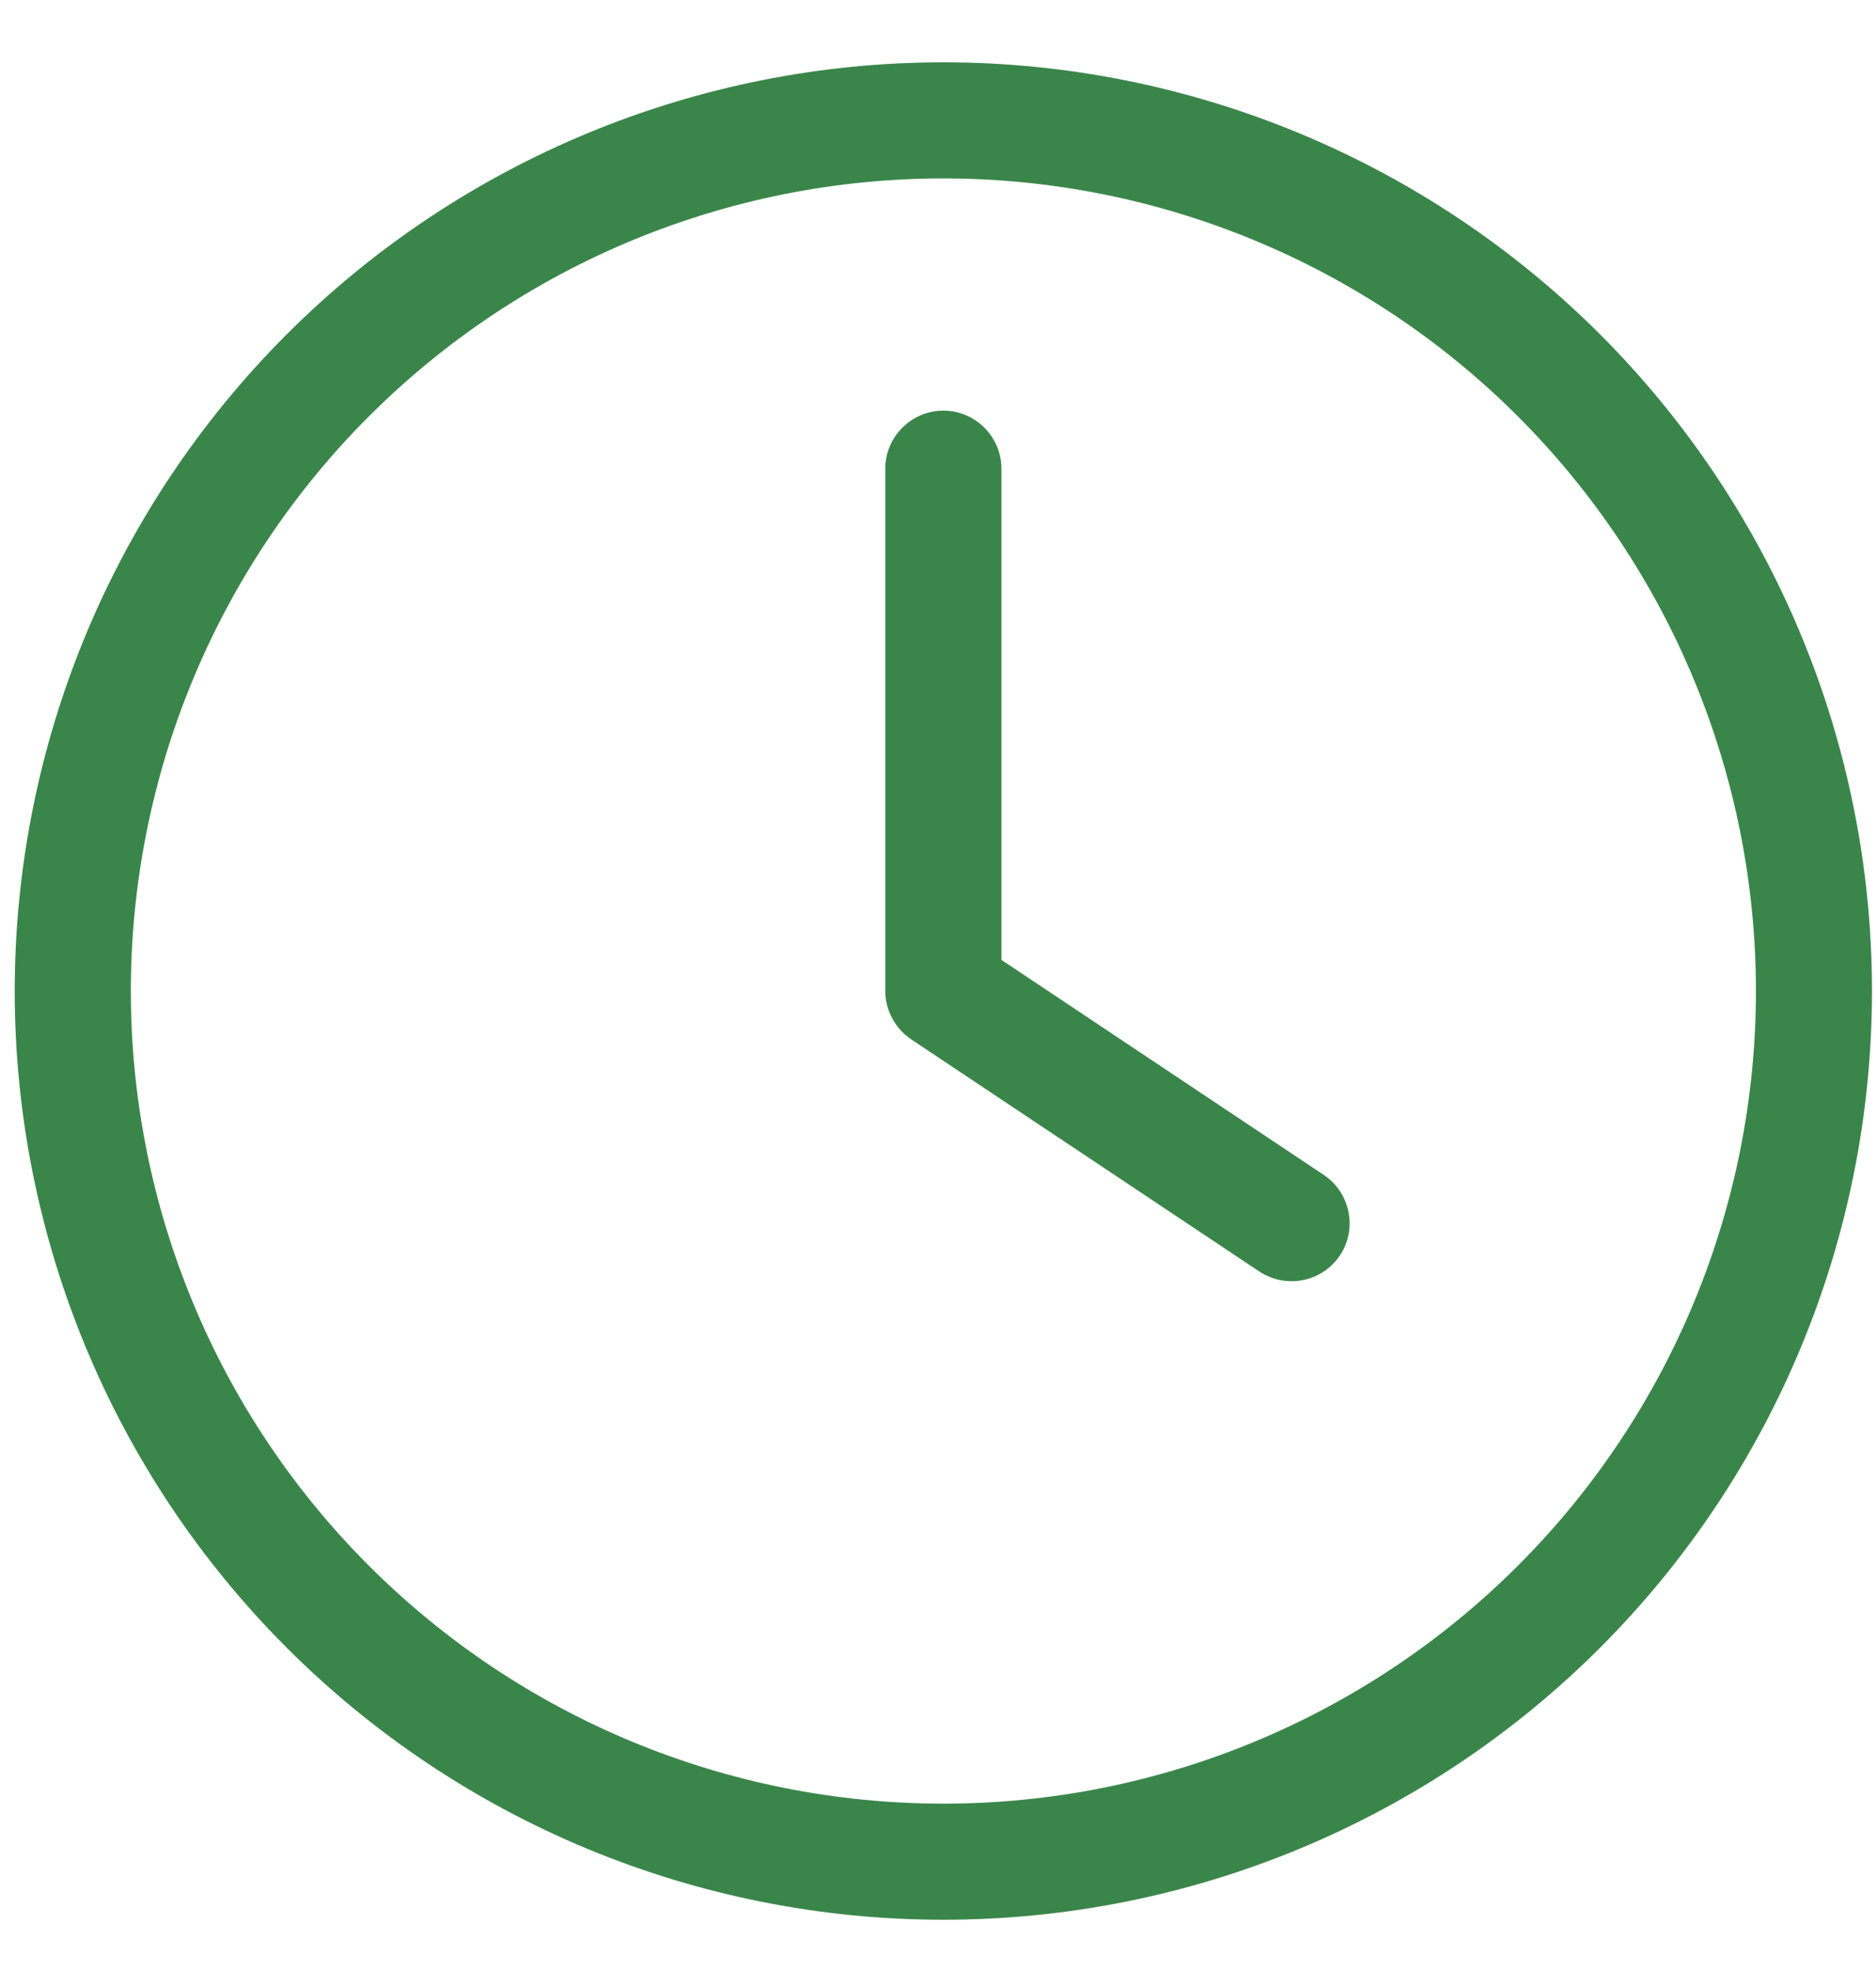
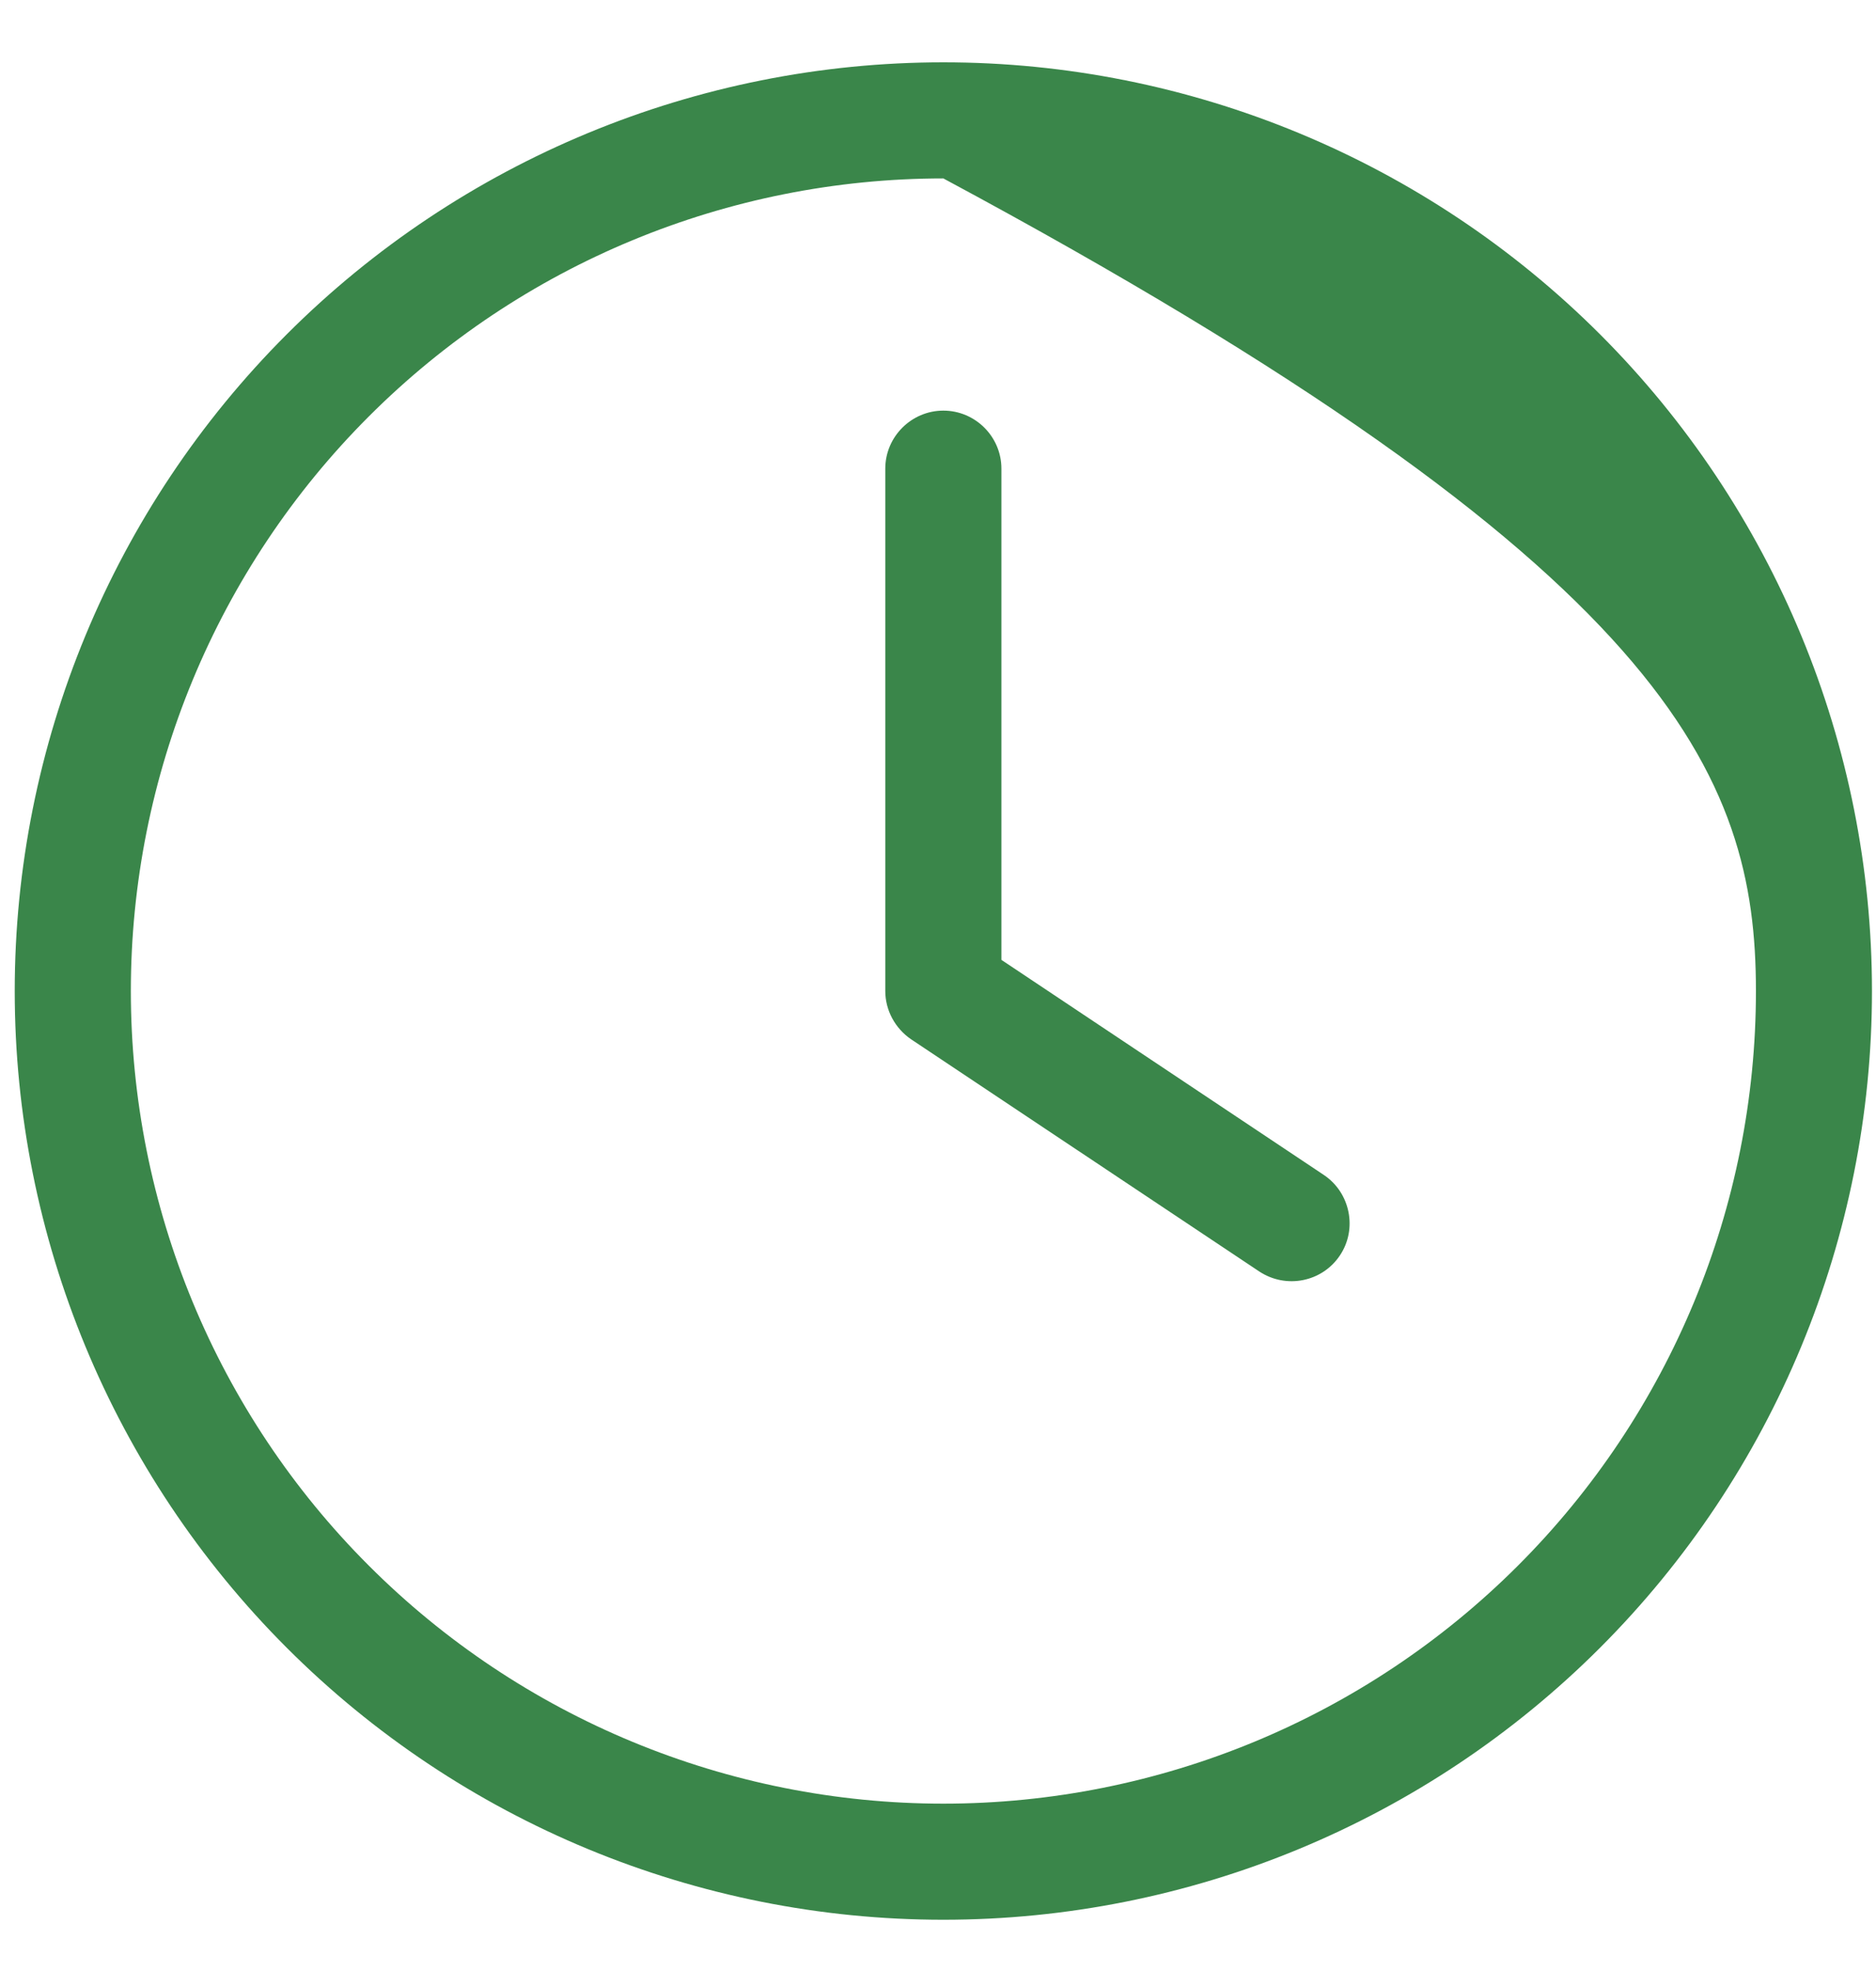
<svg xmlns="http://www.w3.org/2000/svg" width="20" height="21" viewBox="0 0 20 21" fill="none">
-   <path d="M18.72 10.559C18.72 12.855 17.807 15.058 16.183 16.681C14.558 18.305 12.355 19.217 10.057 19.217C7.76 19.217 5.556 18.305 3.932 16.681C2.307 15.058 1.395 12.855 1.395 10.559C1.395 8.263 2.307 6.061 3.932 4.437C5.556 2.813 7.76 1.901 10.057 1.901C12.355 1.901 14.558 2.813 16.183 4.437C17.807 6.061 18.72 8.263 18.72 10.559ZM0.157 10.559C0.157 13.183 1.2 15.7 3.057 17.556C4.913 19.412 7.432 20.454 10.057 20.454C12.683 20.454 15.201 19.412 17.058 17.556C18.914 15.7 19.957 13.183 19.957 10.559C19.957 7.935 18.914 5.418 17.058 3.562C15.201 1.707 12.683 0.664 10.057 0.664C7.432 0.664 4.913 1.707 3.057 3.562C1.2 5.418 0.157 7.935 0.157 10.559ZM9.438 4.993V10.559C9.438 10.764 9.543 10.957 9.713 11.073L13.425 13.547C13.712 13.736 14.095 13.659 14.284 13.377C14.474 13.095 14.396 12.708 14.114 12.519L10.676 10.227V4.993C10.676 4.653 10.398 4.375 10.057 4.375C9.717 4.375 9.438 4.653 9.438 4.993Z" fill="#3A864A" />
+   <path d="M18.72 10.559C18.72 12.855 17.807 15.058 16.183 16.681C14.558 18.305 12.355 19.217 10.057 19.217C7.76 19.217 5.556 18.305 3.932 16.681C2.307 15.058 1.395 12.855 1.395 10.559C1.395 8.263 2.307 6.061 3.932 4.437C5.556 2.813 7.76 1.901 10.057 1.901C17.807 6.061 18.72 8.263 18.72 10.559ZM0.157 10.559C0.157 13.183 1.2 15.7 3.057 17.556C4.913 19.412 7.432 20.454 10.057 20.454C12.683 20.454 15.201 19.412 17.058 17.556C18.914 15.7 19.957 13.183 19.957 10.559C19.957 7.935 18.914 5.418 17.058 3.562C15.201 1.707 12.683 0.664 10.057 0.664C7.432 0.664 4.913 1.707 3.057 3.562C1.2 5.418 0.157 7.935 0.157 10.559ZM9.438 4.993V10.559C9.438 10.764 9.543 10.957 9.713 11.073L13.425 13.547C13.712 13.736 14.095 13.659 14.284 13.377C14.474 13.095 14.396 12.708 14.114 12.519L10.676 10.227V4.993C10.676 4.653 10.398 4.375 10.057 4.375C9.717 4.375 9.438 4.653 9.438 4.993Z" fill="#3A864A" />
</svg>